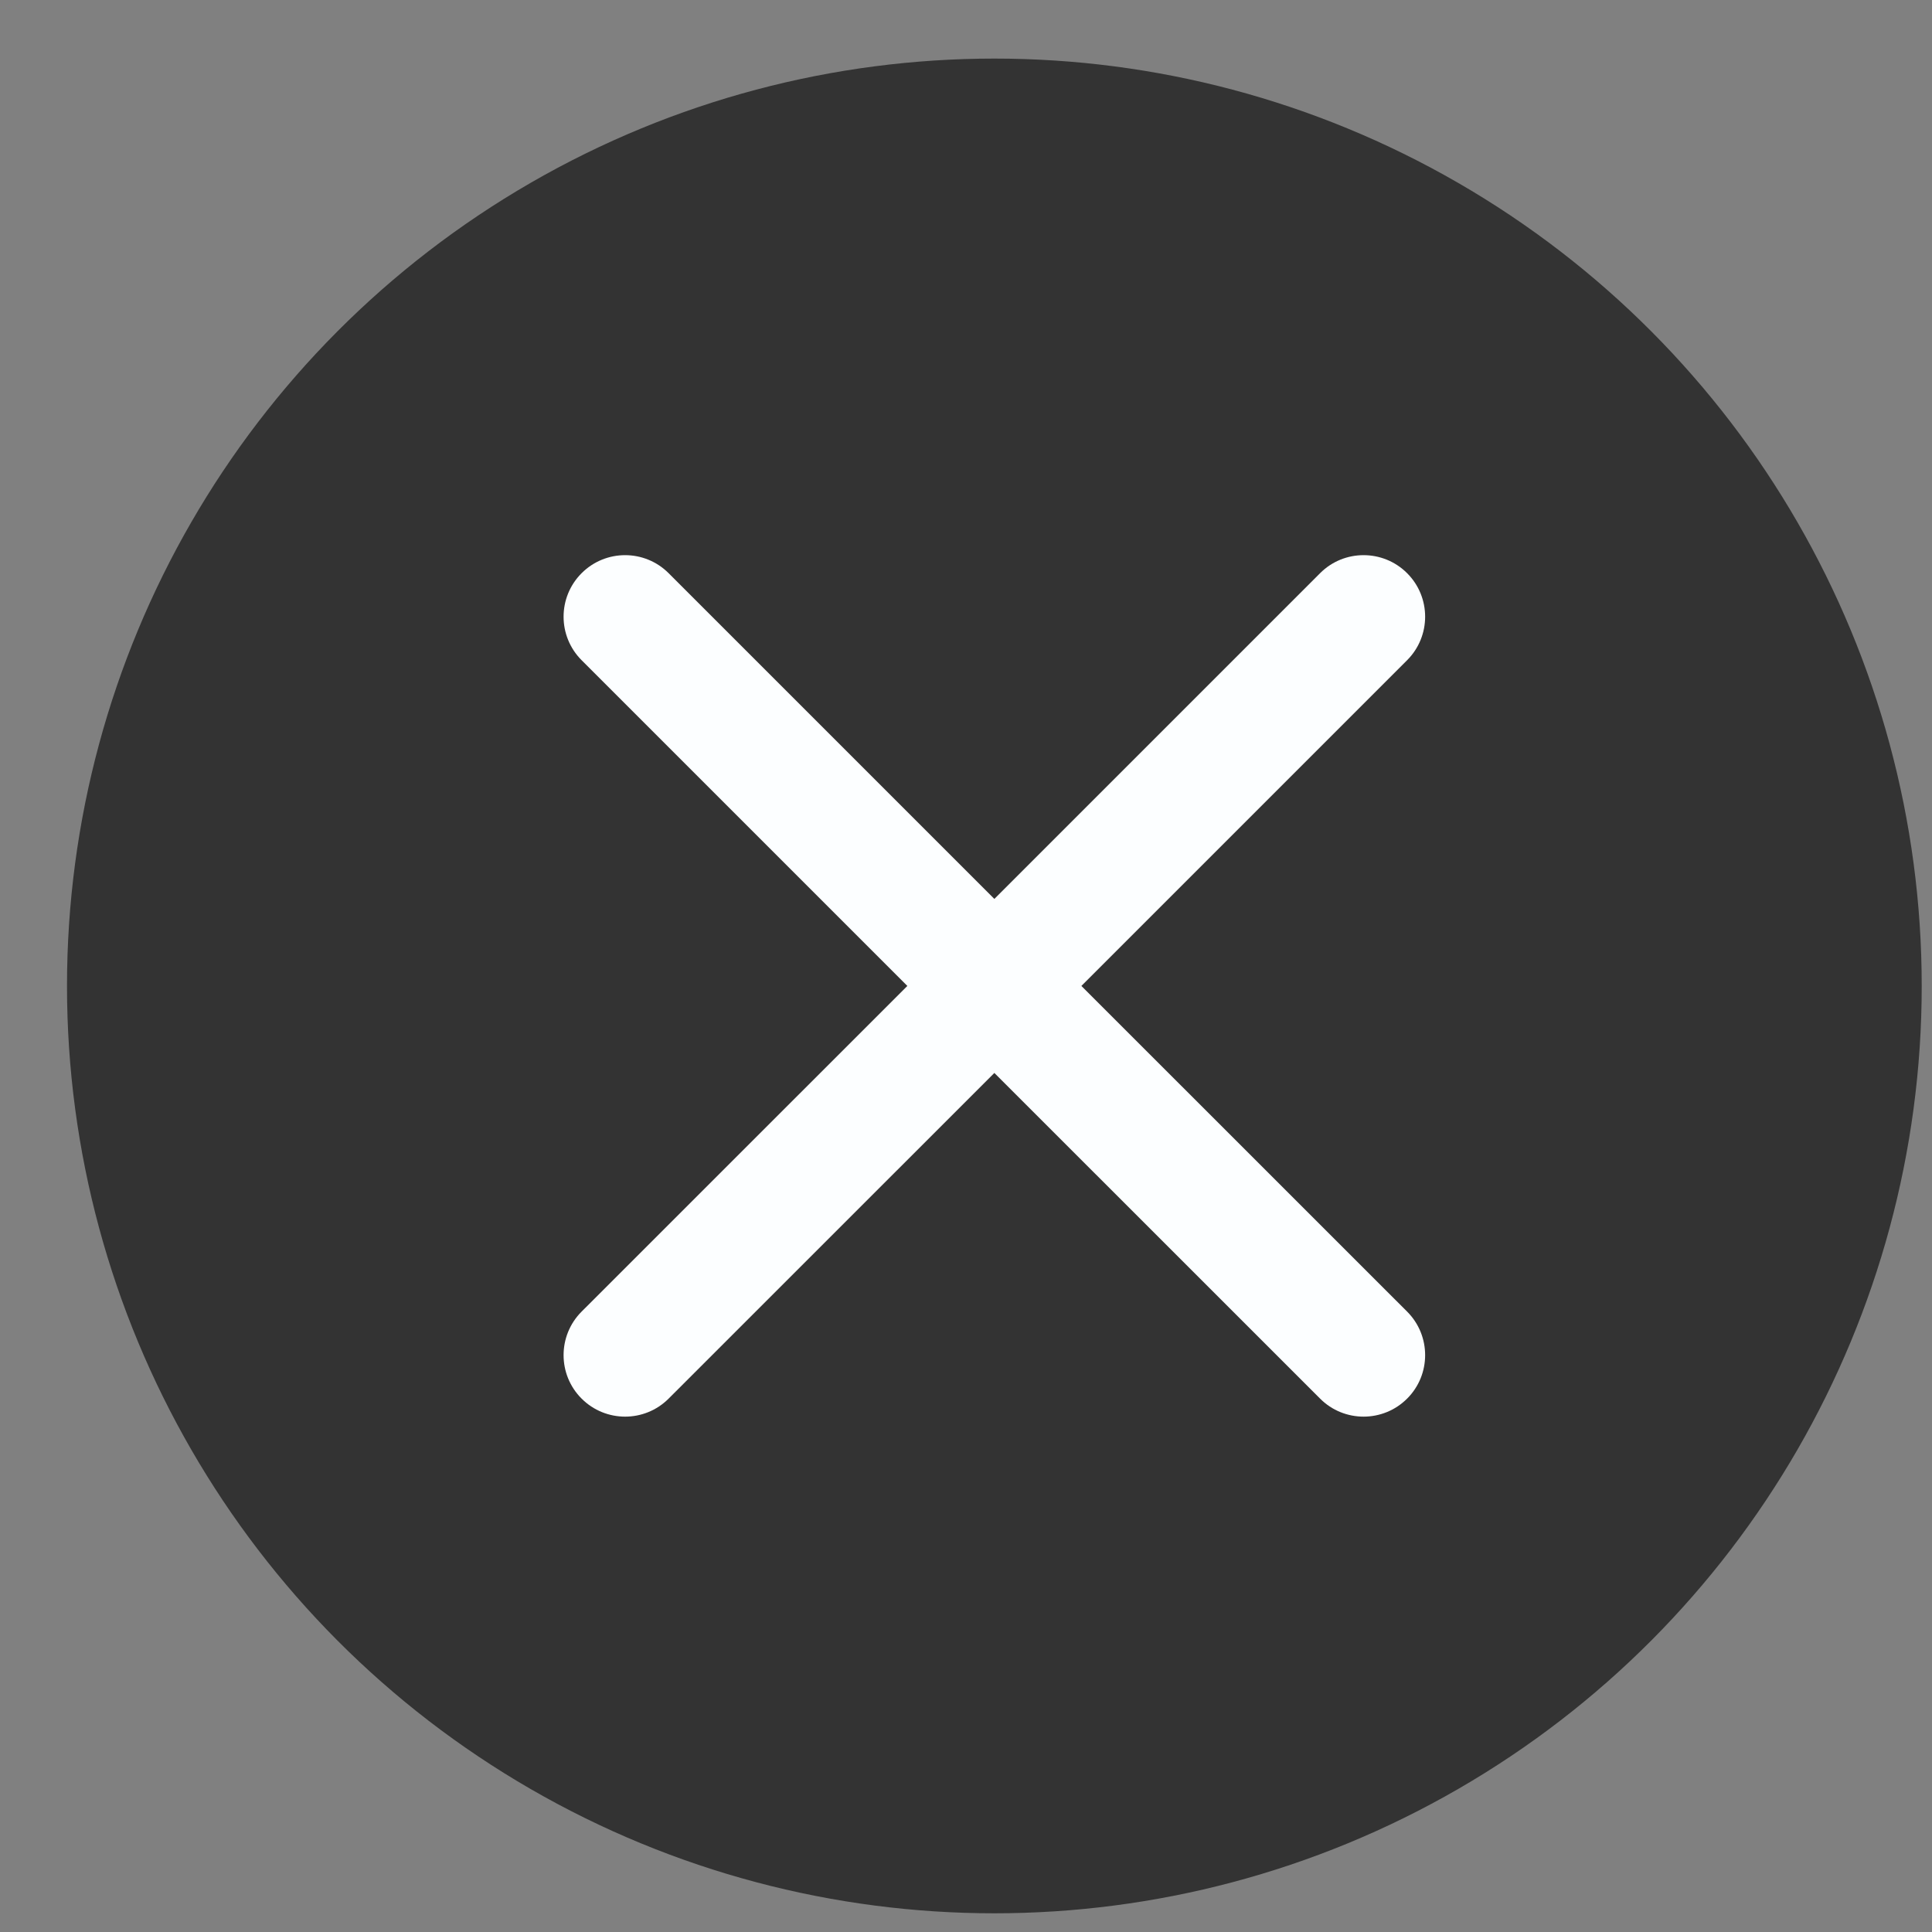
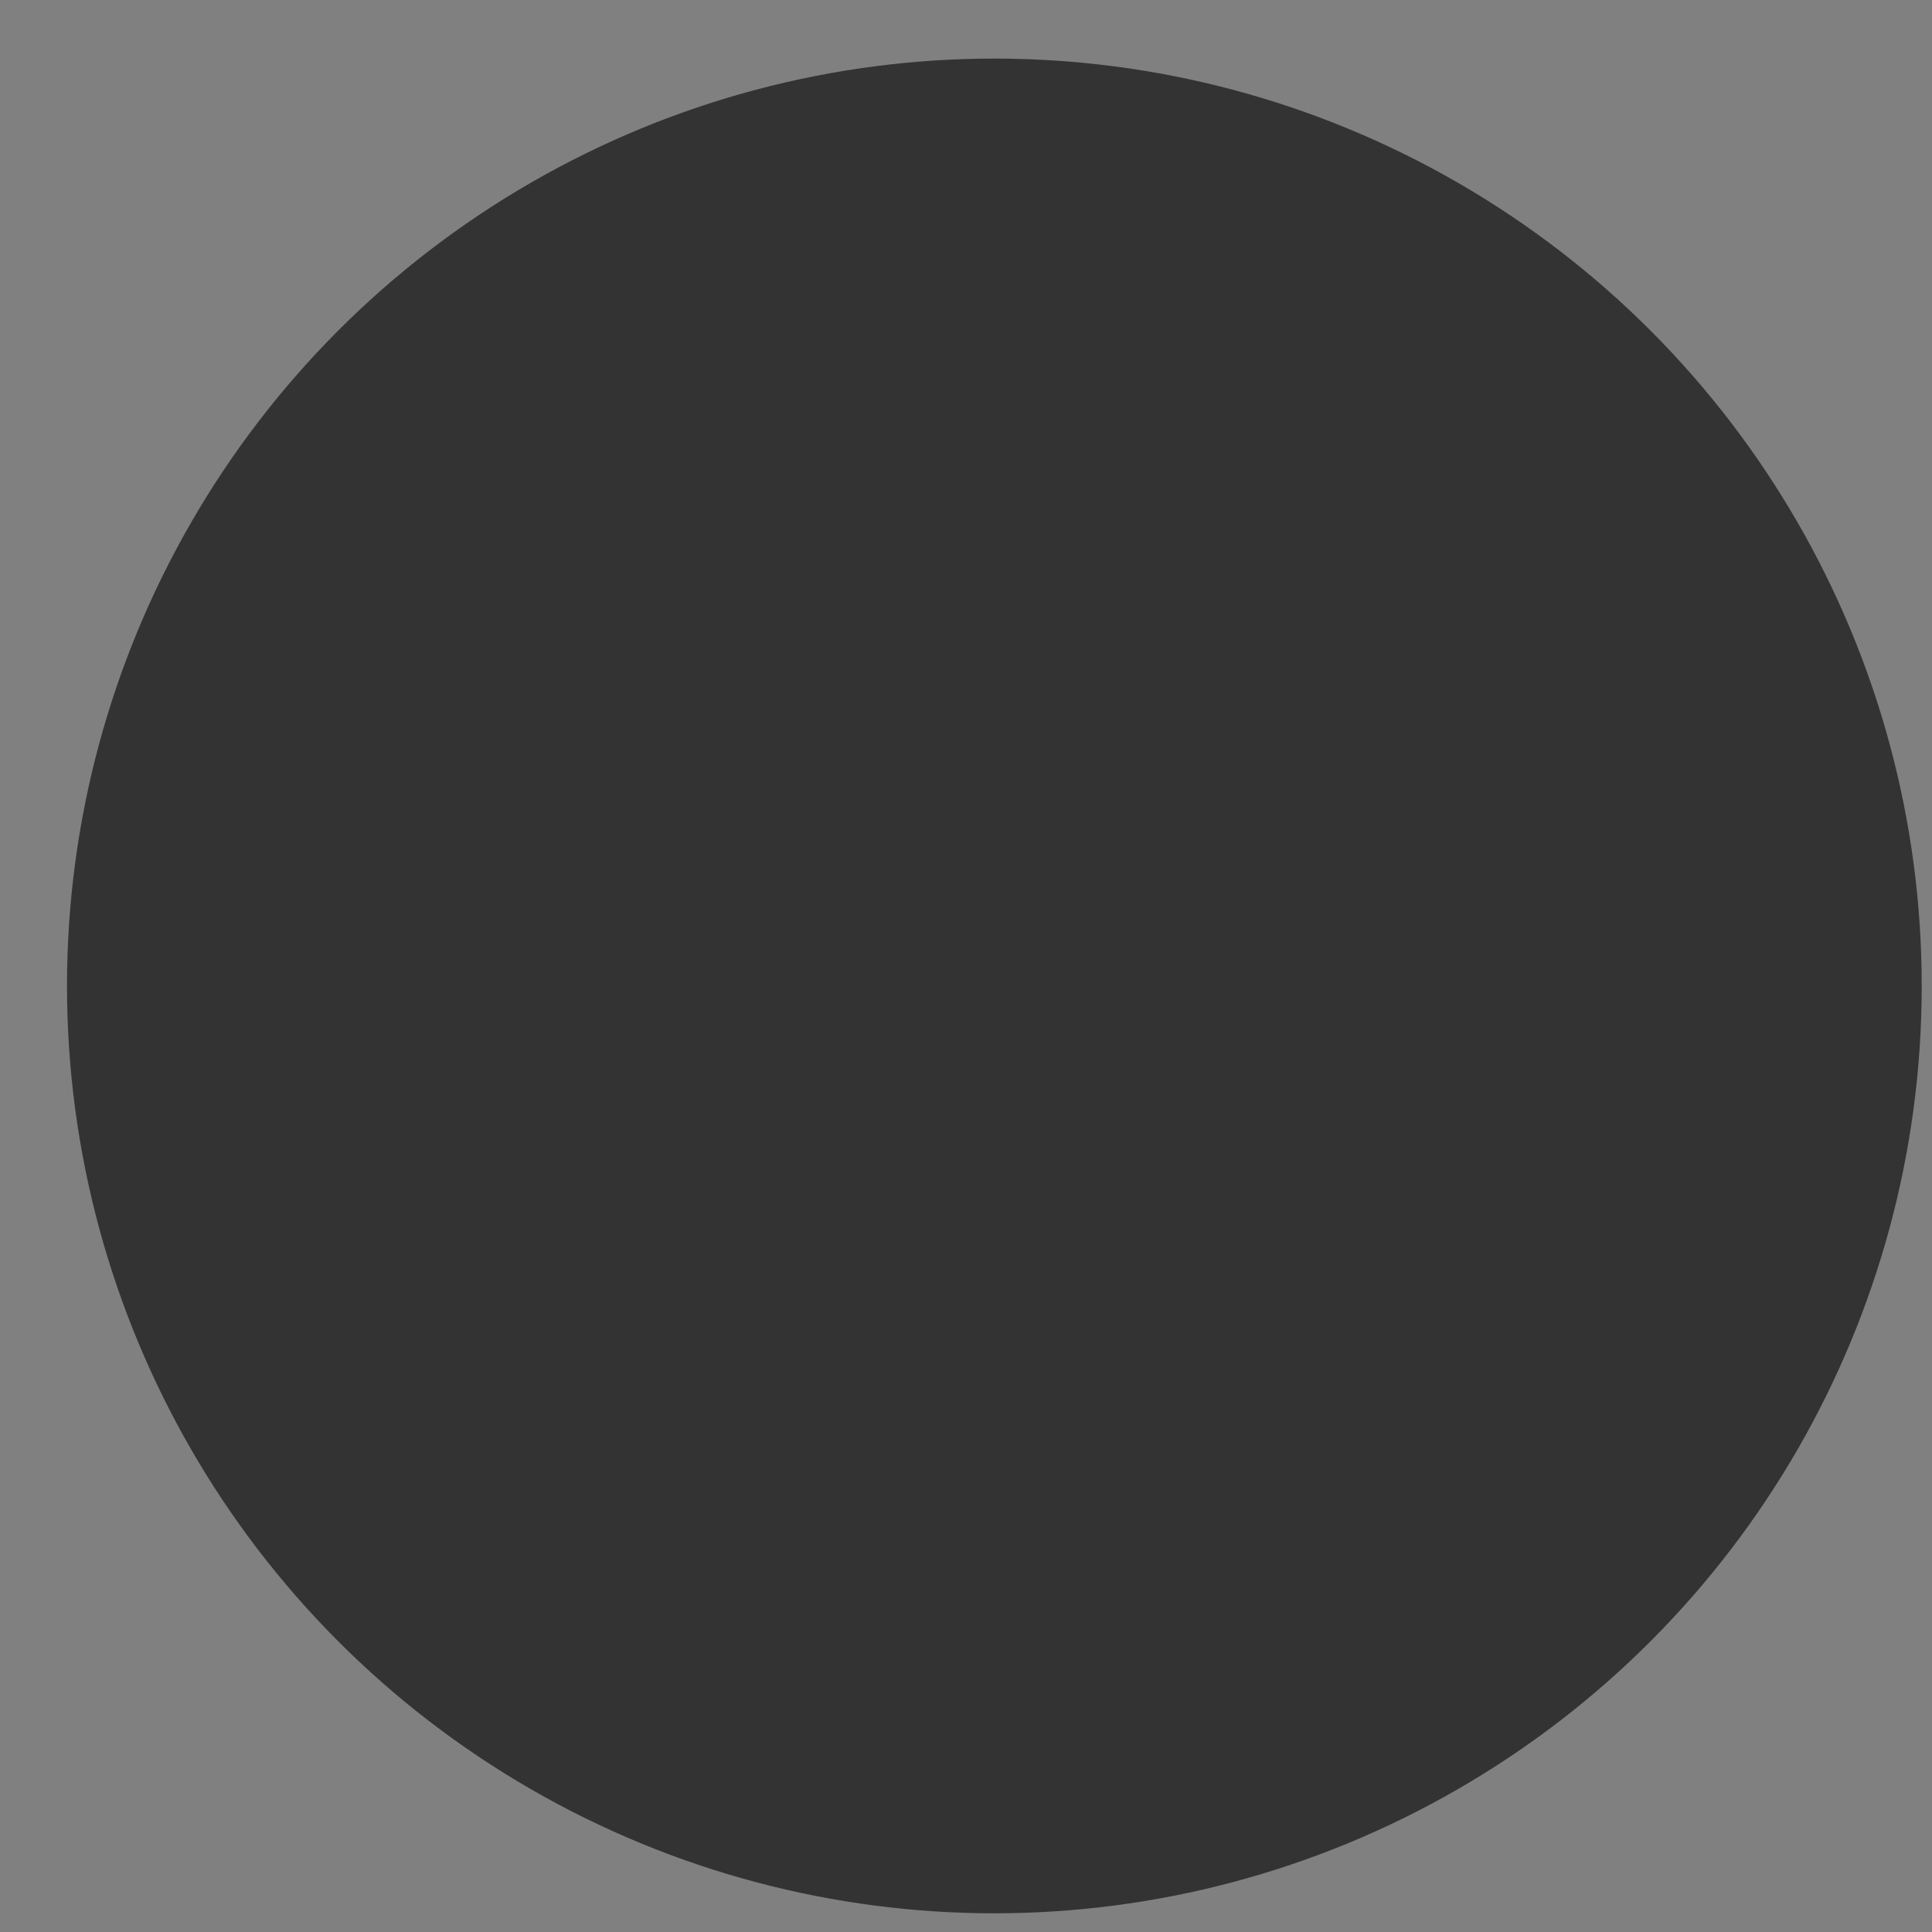
<svg xmlns="http://www.w3.org/2000/svg" width="25" height="25" viewBox="0 0 25 25" fill="none">
  <rect x="0" y="0" width="25" height="25" fill="#808080" stroke="none" />
  <circle cx="12.867" cy="12.758" r="12" fill="#333333" />
-   <path d="M7.526 7.417C7.837 7.106 8.341 7.106 8.652 7.417L12.867 11.632L17.082 7.417C17.392 7.106 17.897 7.106 18.208 7.417C18.519 7.728 18.519 8.232 18.208 8.543L13.993 12.758L18.208 16.972C18.519 17.283 18.519 17.788 18.208 18.098C17.897 18.409 17.392 18.409 17.082 18.098L12.867 13.884L8.652 18.098C8.341 18.409 7.837 18.409 7.526 18.098C7.215 17.788 7.215 17.283 7.526 16.972L11.741 12.758L7.526 8.543C7.215 8.232 7.215 7.728 7.526 7.417Z" fill="#FCFEFF" />
</svg>